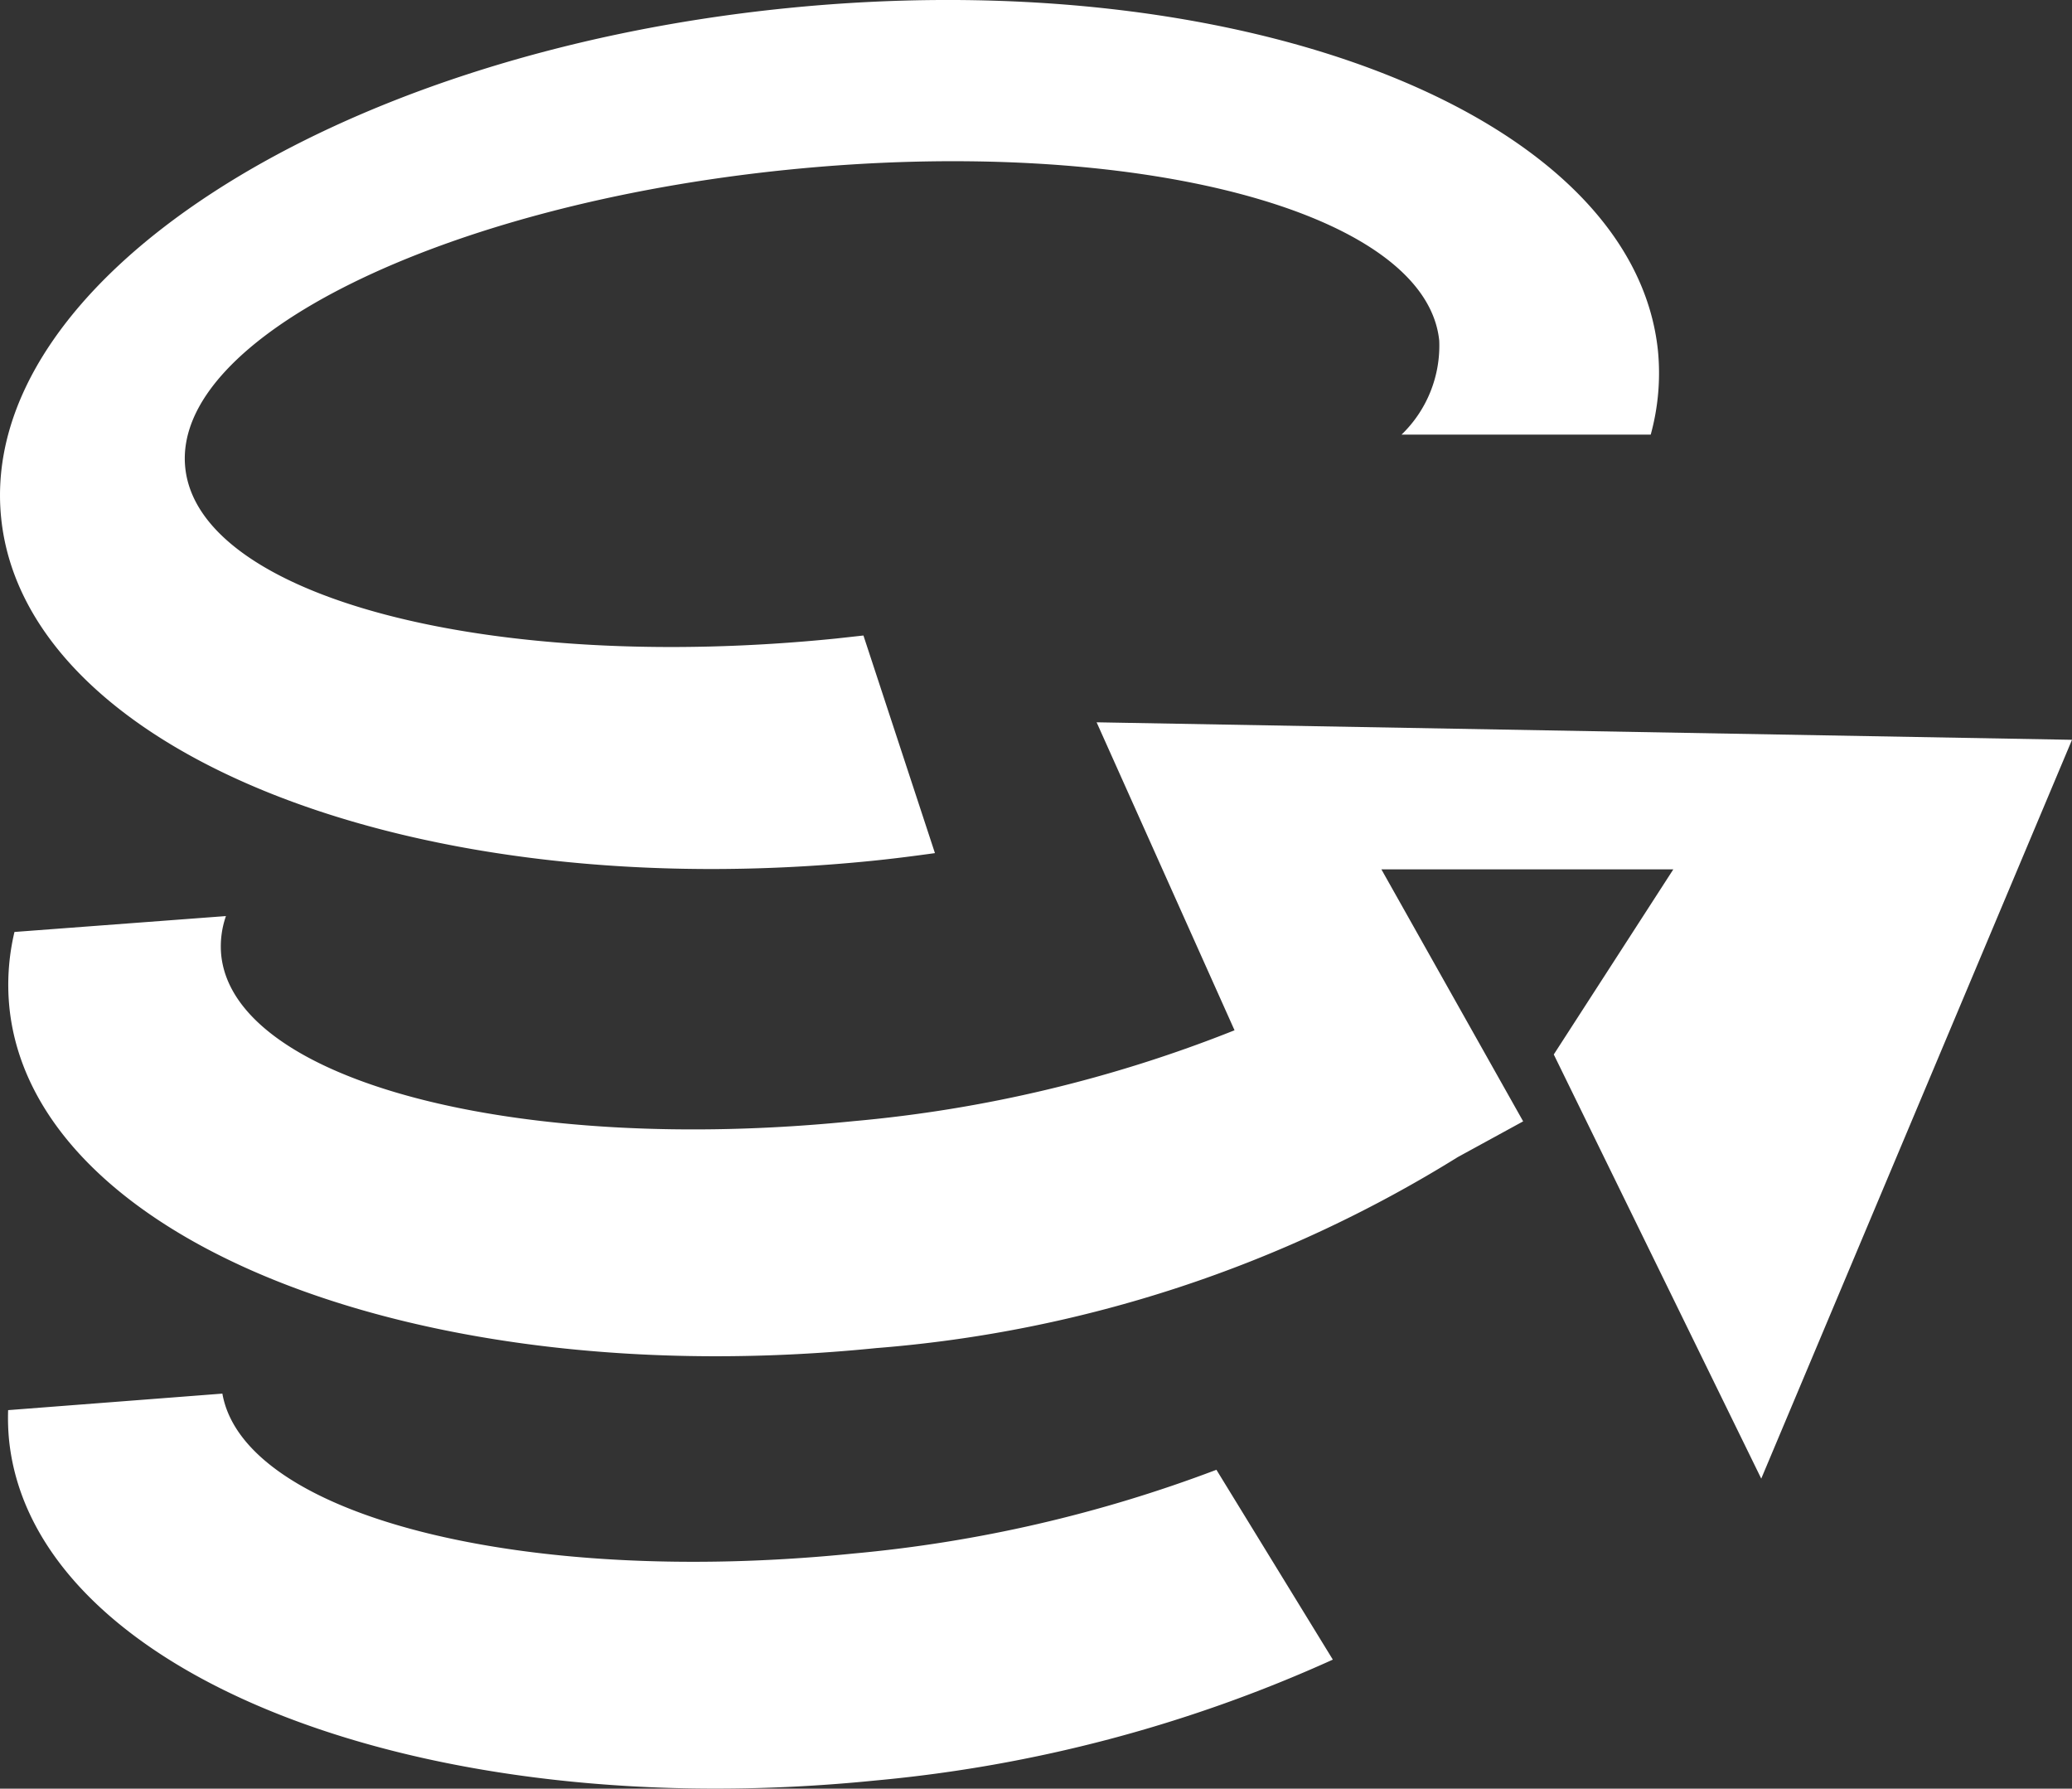
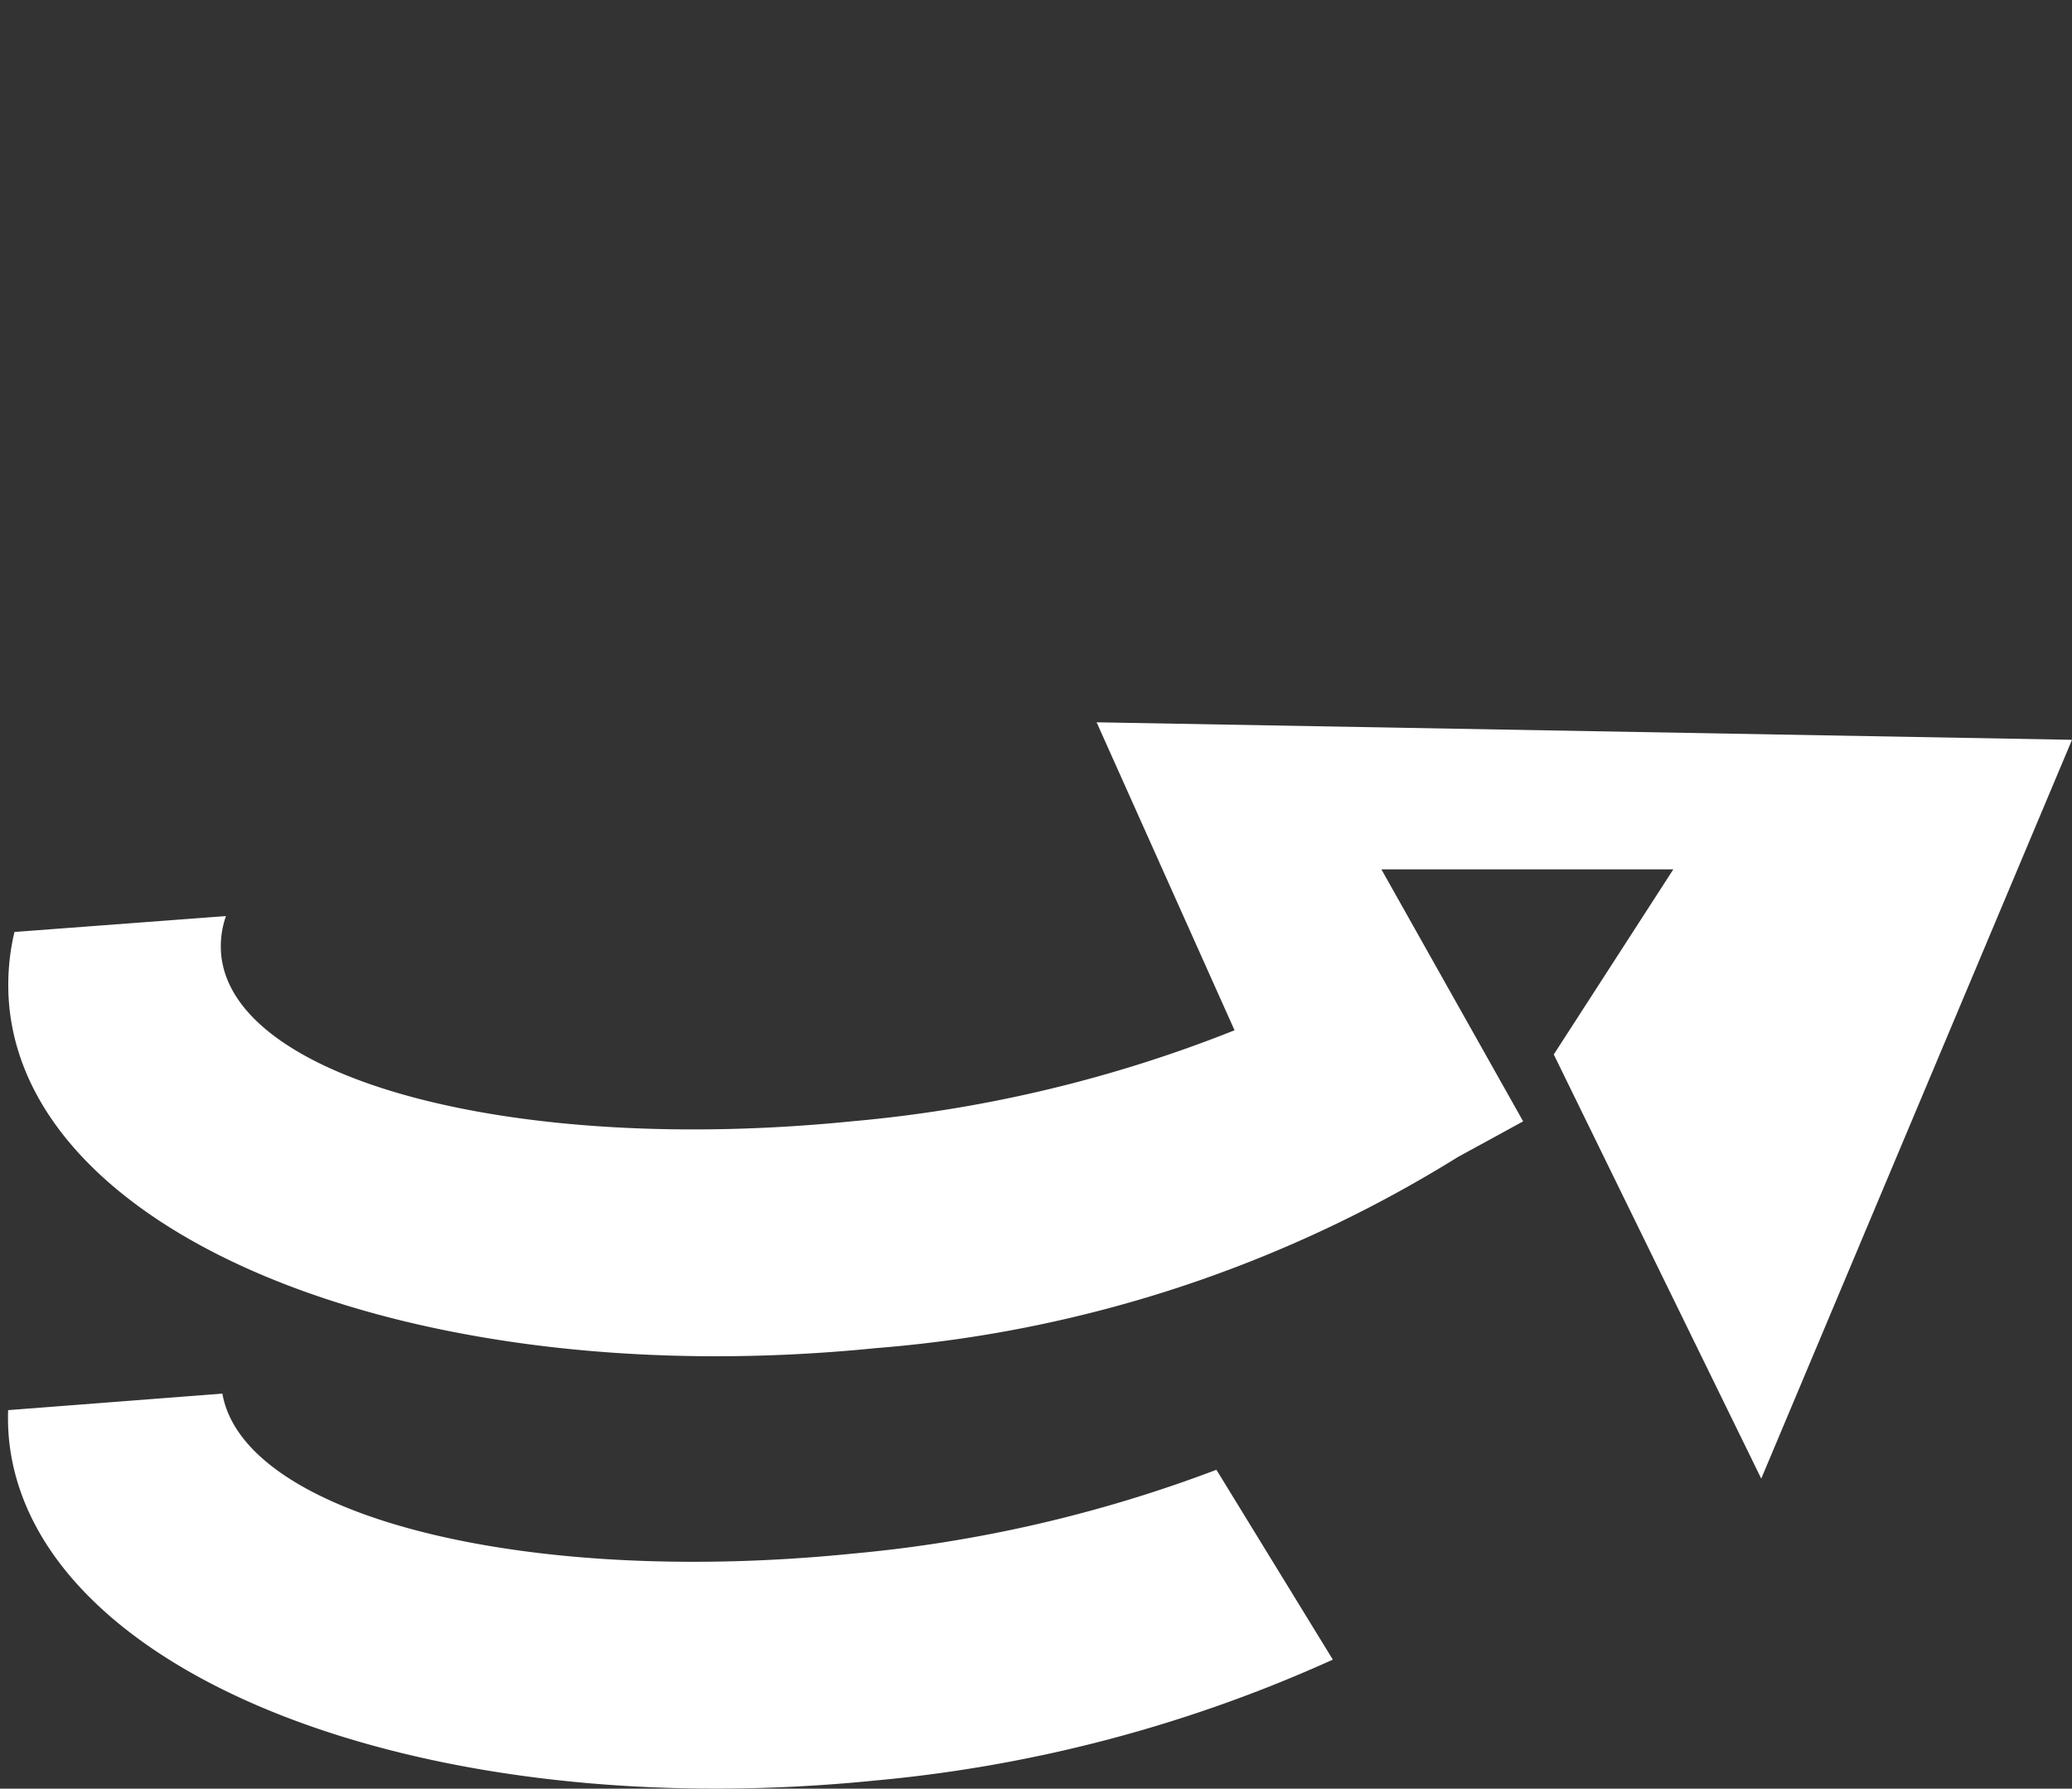
<svg xmlns="http://www.w3.org/2000/svg" width="23.21" height="20.031" viewBox="0 0 23.21 20.031">
  <rect x="0" y="0" width="23.21" height="20.031" fill="#333333" stroke="none" />
  <g id="Group_1467" data-name="Group 1467" transform="translate(-372 -1851.999)">
-     <path id="Path_4033" data-name="Path 4033" d="M9.672,7.117l-.308.034c-3.879.392-7.143-.466-7.289-1.916S4.954,2.291,8.833,1.9s7.143.466,7.289,1.916A1.384,1.384,0,0,1,15.7,4.867h2.791a2.593,2.593,0,0,0,.081-.938C18.3,1.292,13.932-.426,8.808.092S-.254,3.168.013,5.8,4.649,10.159,9.773,9.64c.237-.024.47-.054.7-.086Z" transform="translate(372 1851.999)" fill="#fff" />
    <path id="Path_4034" data-name="Path 4034" d="M14.046,86.481a15.42,15.42,0,0,1-4.067.938c-3.7.375-6.828-.425-7.068-1.791l-2.4.185a2.594,2.594,0,0,0,.01.33c.265,2.623,4.614,4.332,9.712,3.817a15.937,15.937,0,0,0,5.117-1.353Z" transform="translate(371.58 1781.978)" fill="#fff" />
    <path id="Path_4035" data-name="Path 4035" d="M12.7,44.38l1.545,3.449a15.174,15.174,0,0,1-4.271,1.018c-3.768.381-6.937-.452-7.08-1.861a1.032,1.032,0,0,1,.053-.436l-2.369.178a2.559,2.559,0,0,0-.057.843c.265,2.623,4.614,4.332,9.712,3.817a14.5,14.5,0,0,0,6.513-2.139l.732-.4-1.588-2.822h3.27L17.821,48.1l2.324,4.75,3.481-8.274Z" transform="translate(371.584 1815.708)" fill="#fff" />
  </g>
</svg>